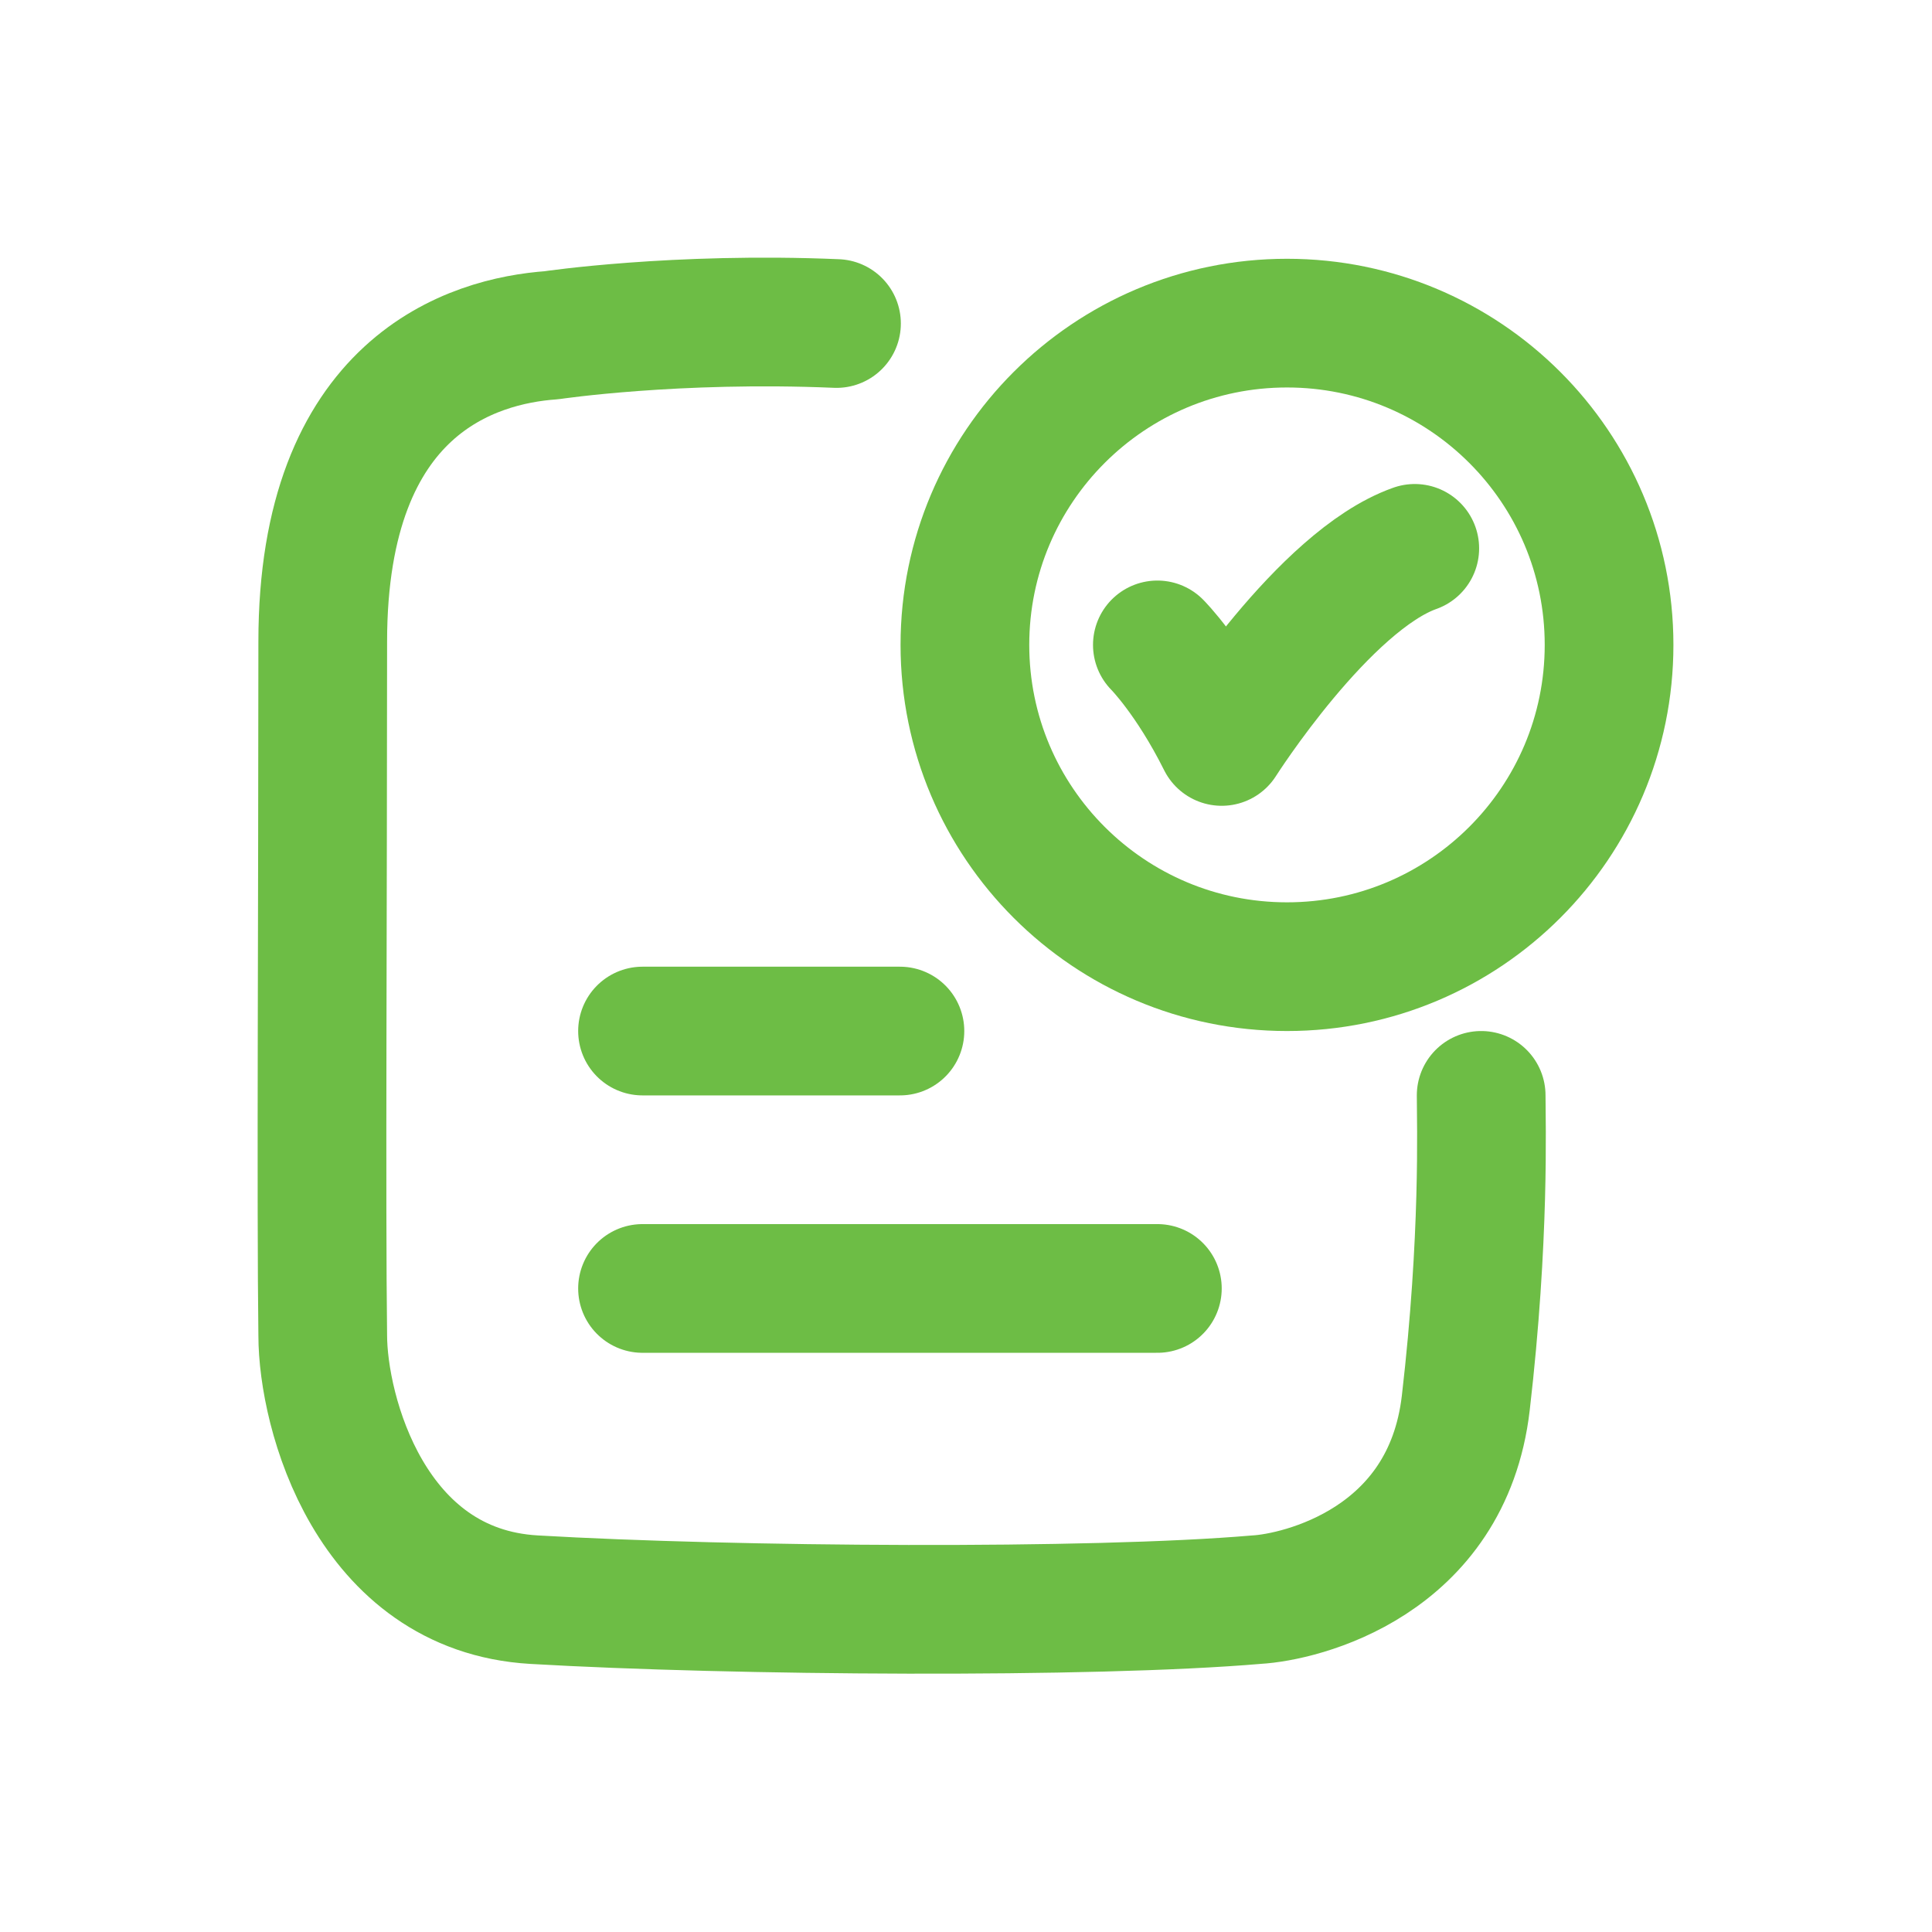
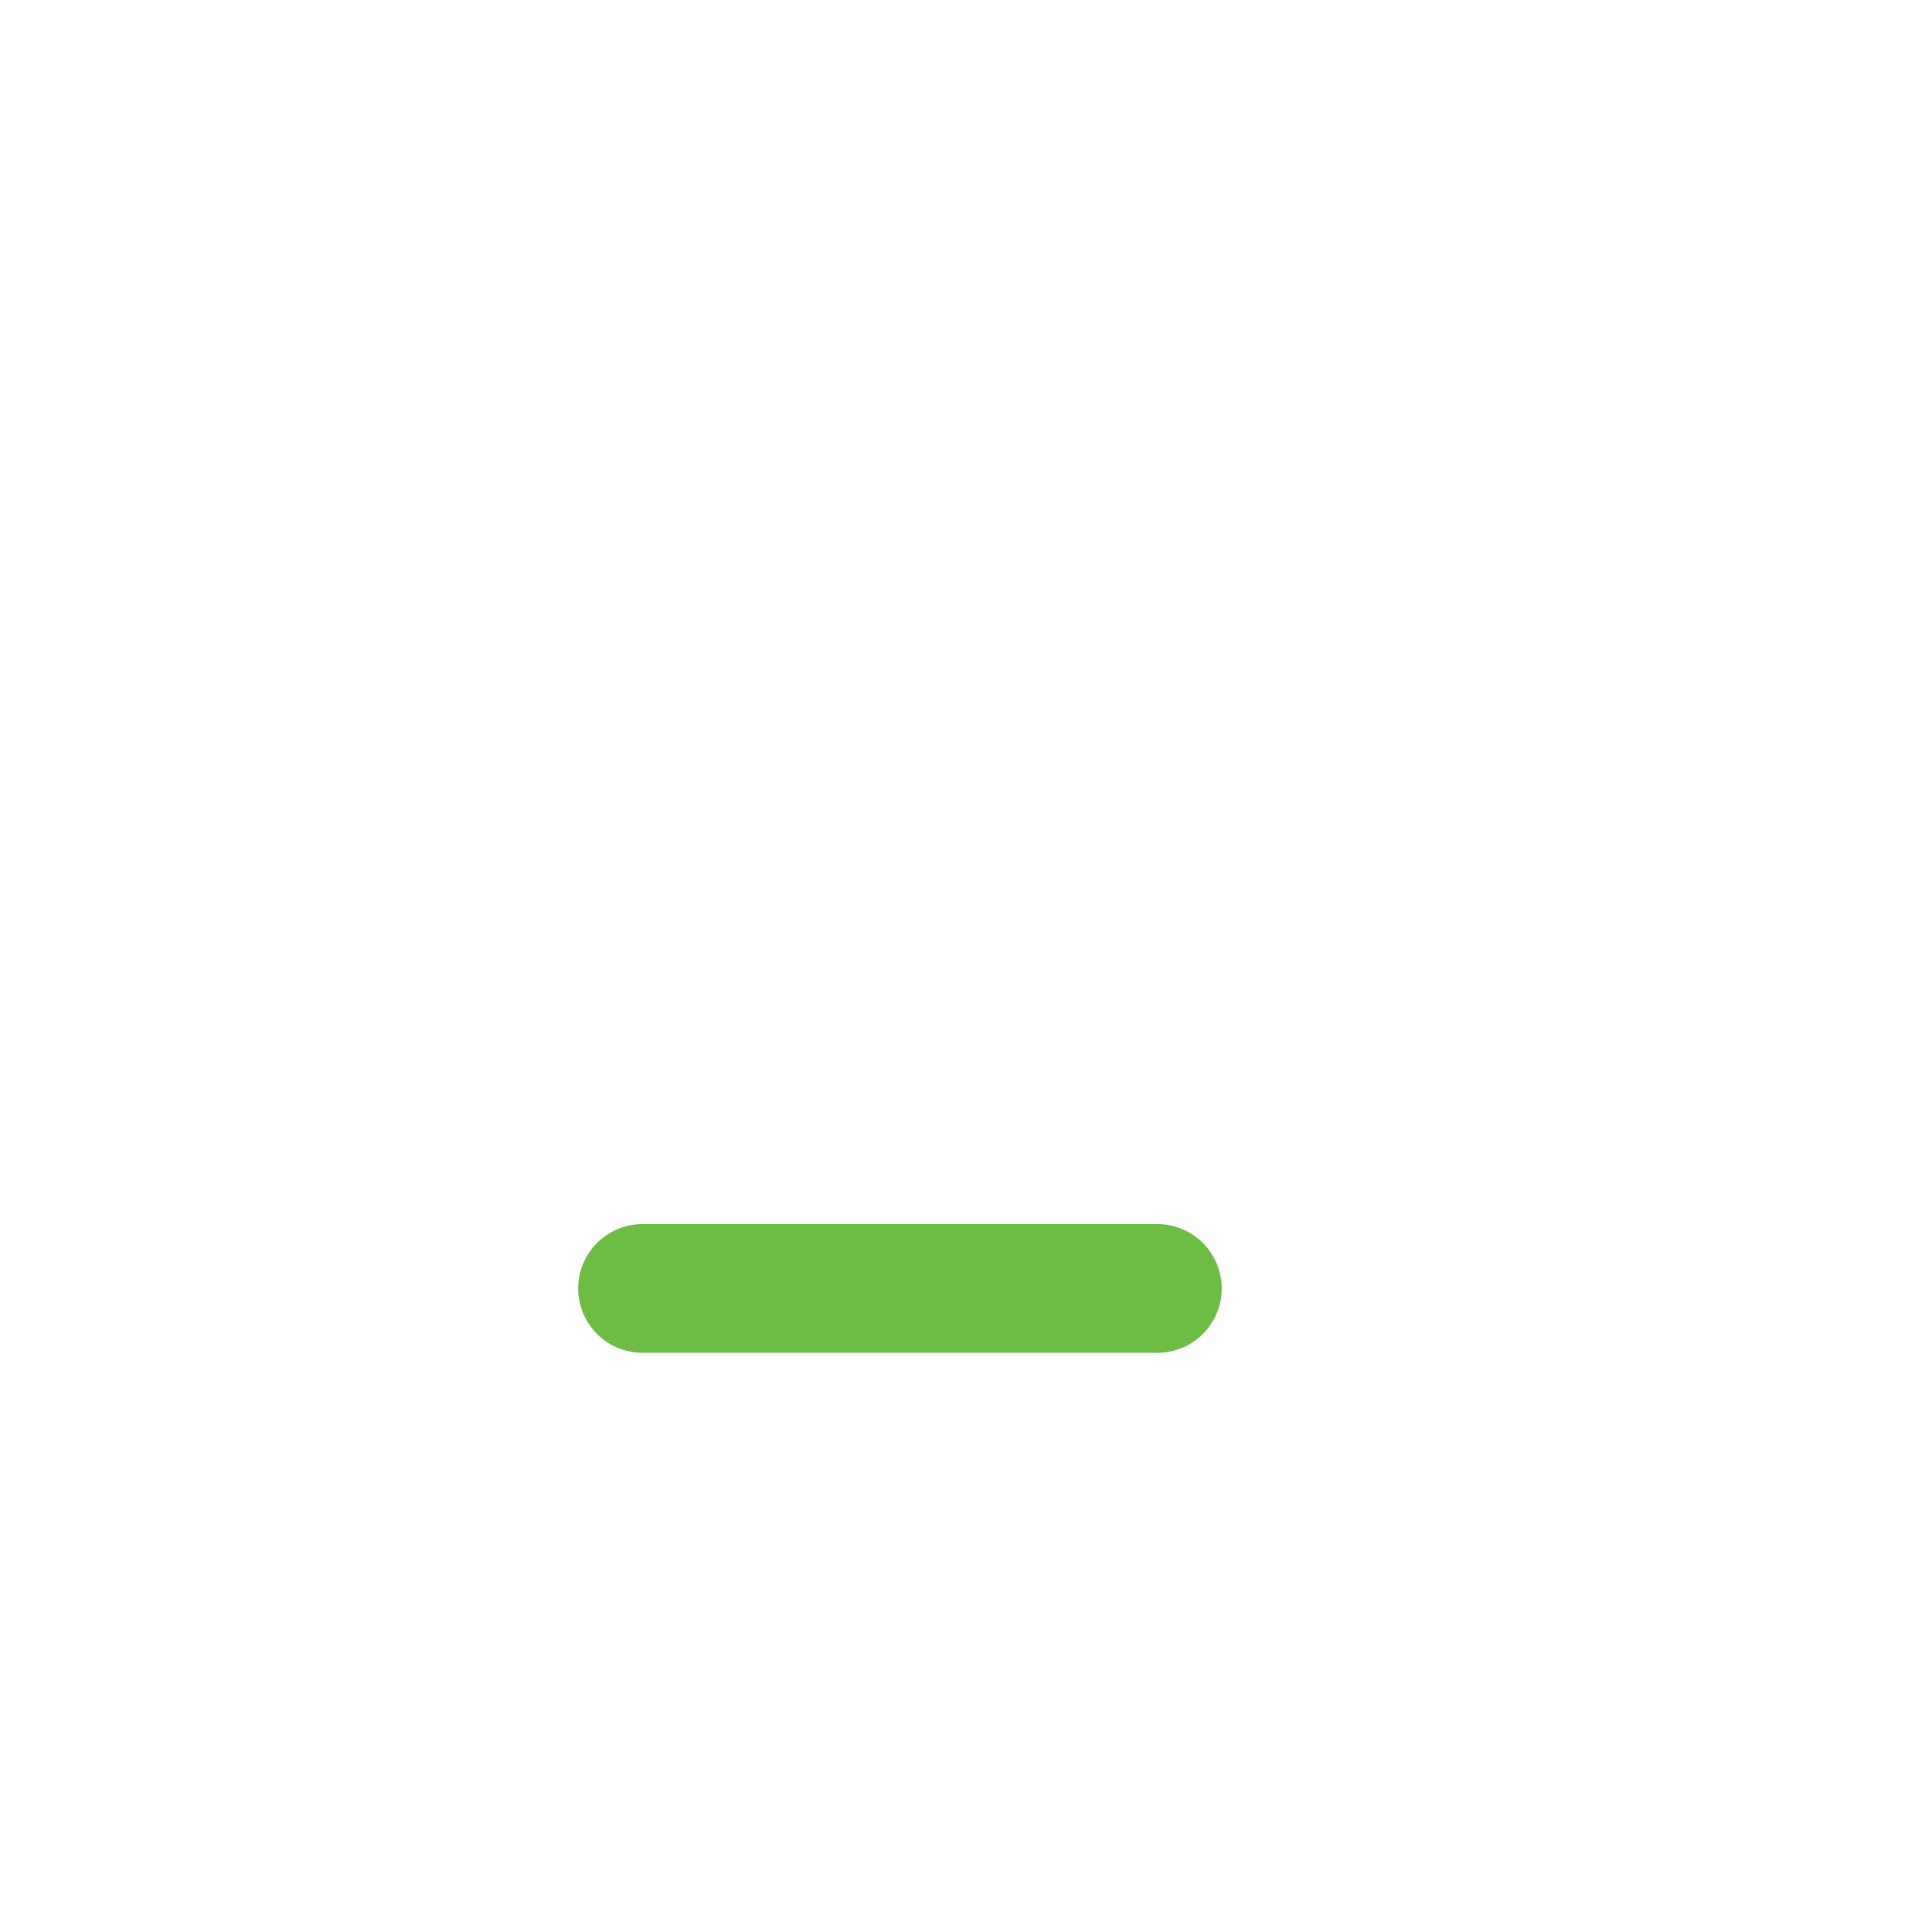
<svg xmlns="http://www.w3.org/2000/svg" width="60" height="60" viewBox="0 0 60 60" fill="none">
-   <path d="M35.943 20.028C35.943 20.028 36.942 21.027 37.941 23.026C37.941 23.026 41.115 18.029 43.937 17.03" stroke="#6DBD45" stroke-width="3.997" stroke-linecap="round" stroke-linejoin="round" />
-   <path d="M25.978 10.047C20.985 9.835 17.127 10.411 17.127 10.411C14.691 10.585 10.023 11.95 10.023 19.926C10.023 27.834 9.971 37.583 10.023 41.47C10.023 43.844 11.493 49.383 16.582 49.679C22.767 50.04 33.908 50.117 39.02 49.679C40.389 49.602 44.944 48.528 45.521 43.572C46.118 38.436 45.999 34.868 45.999 34.018" stroke="#6DBD45" stroke-width="3.997" stroke-linecap="round" stroke-linejoin="round" />
-   <path d="M49.971 20.028C49.971 25.547 45.493 30.021 39.969 30.021C34.444 30.021 29.966 25.547 29.966 20.028C29.966 14.509 34.444 10.035 39.969 10.035C45.493 10.035 49.971 14.509 49.971 20.028Z" stroke="#6DBD45" stroke-width="3.997" stroke-linecap="round" />
-   <path d="M19.954 32.02H27.948" stroke="#6DBD45" stroke-width="3.997" stroke-linecap="round" />
  <path d="M19.954 40.014H35.943" stroke="#6DBD45" stroke-width="3.997" stroke-linecap="round" />
</svg>